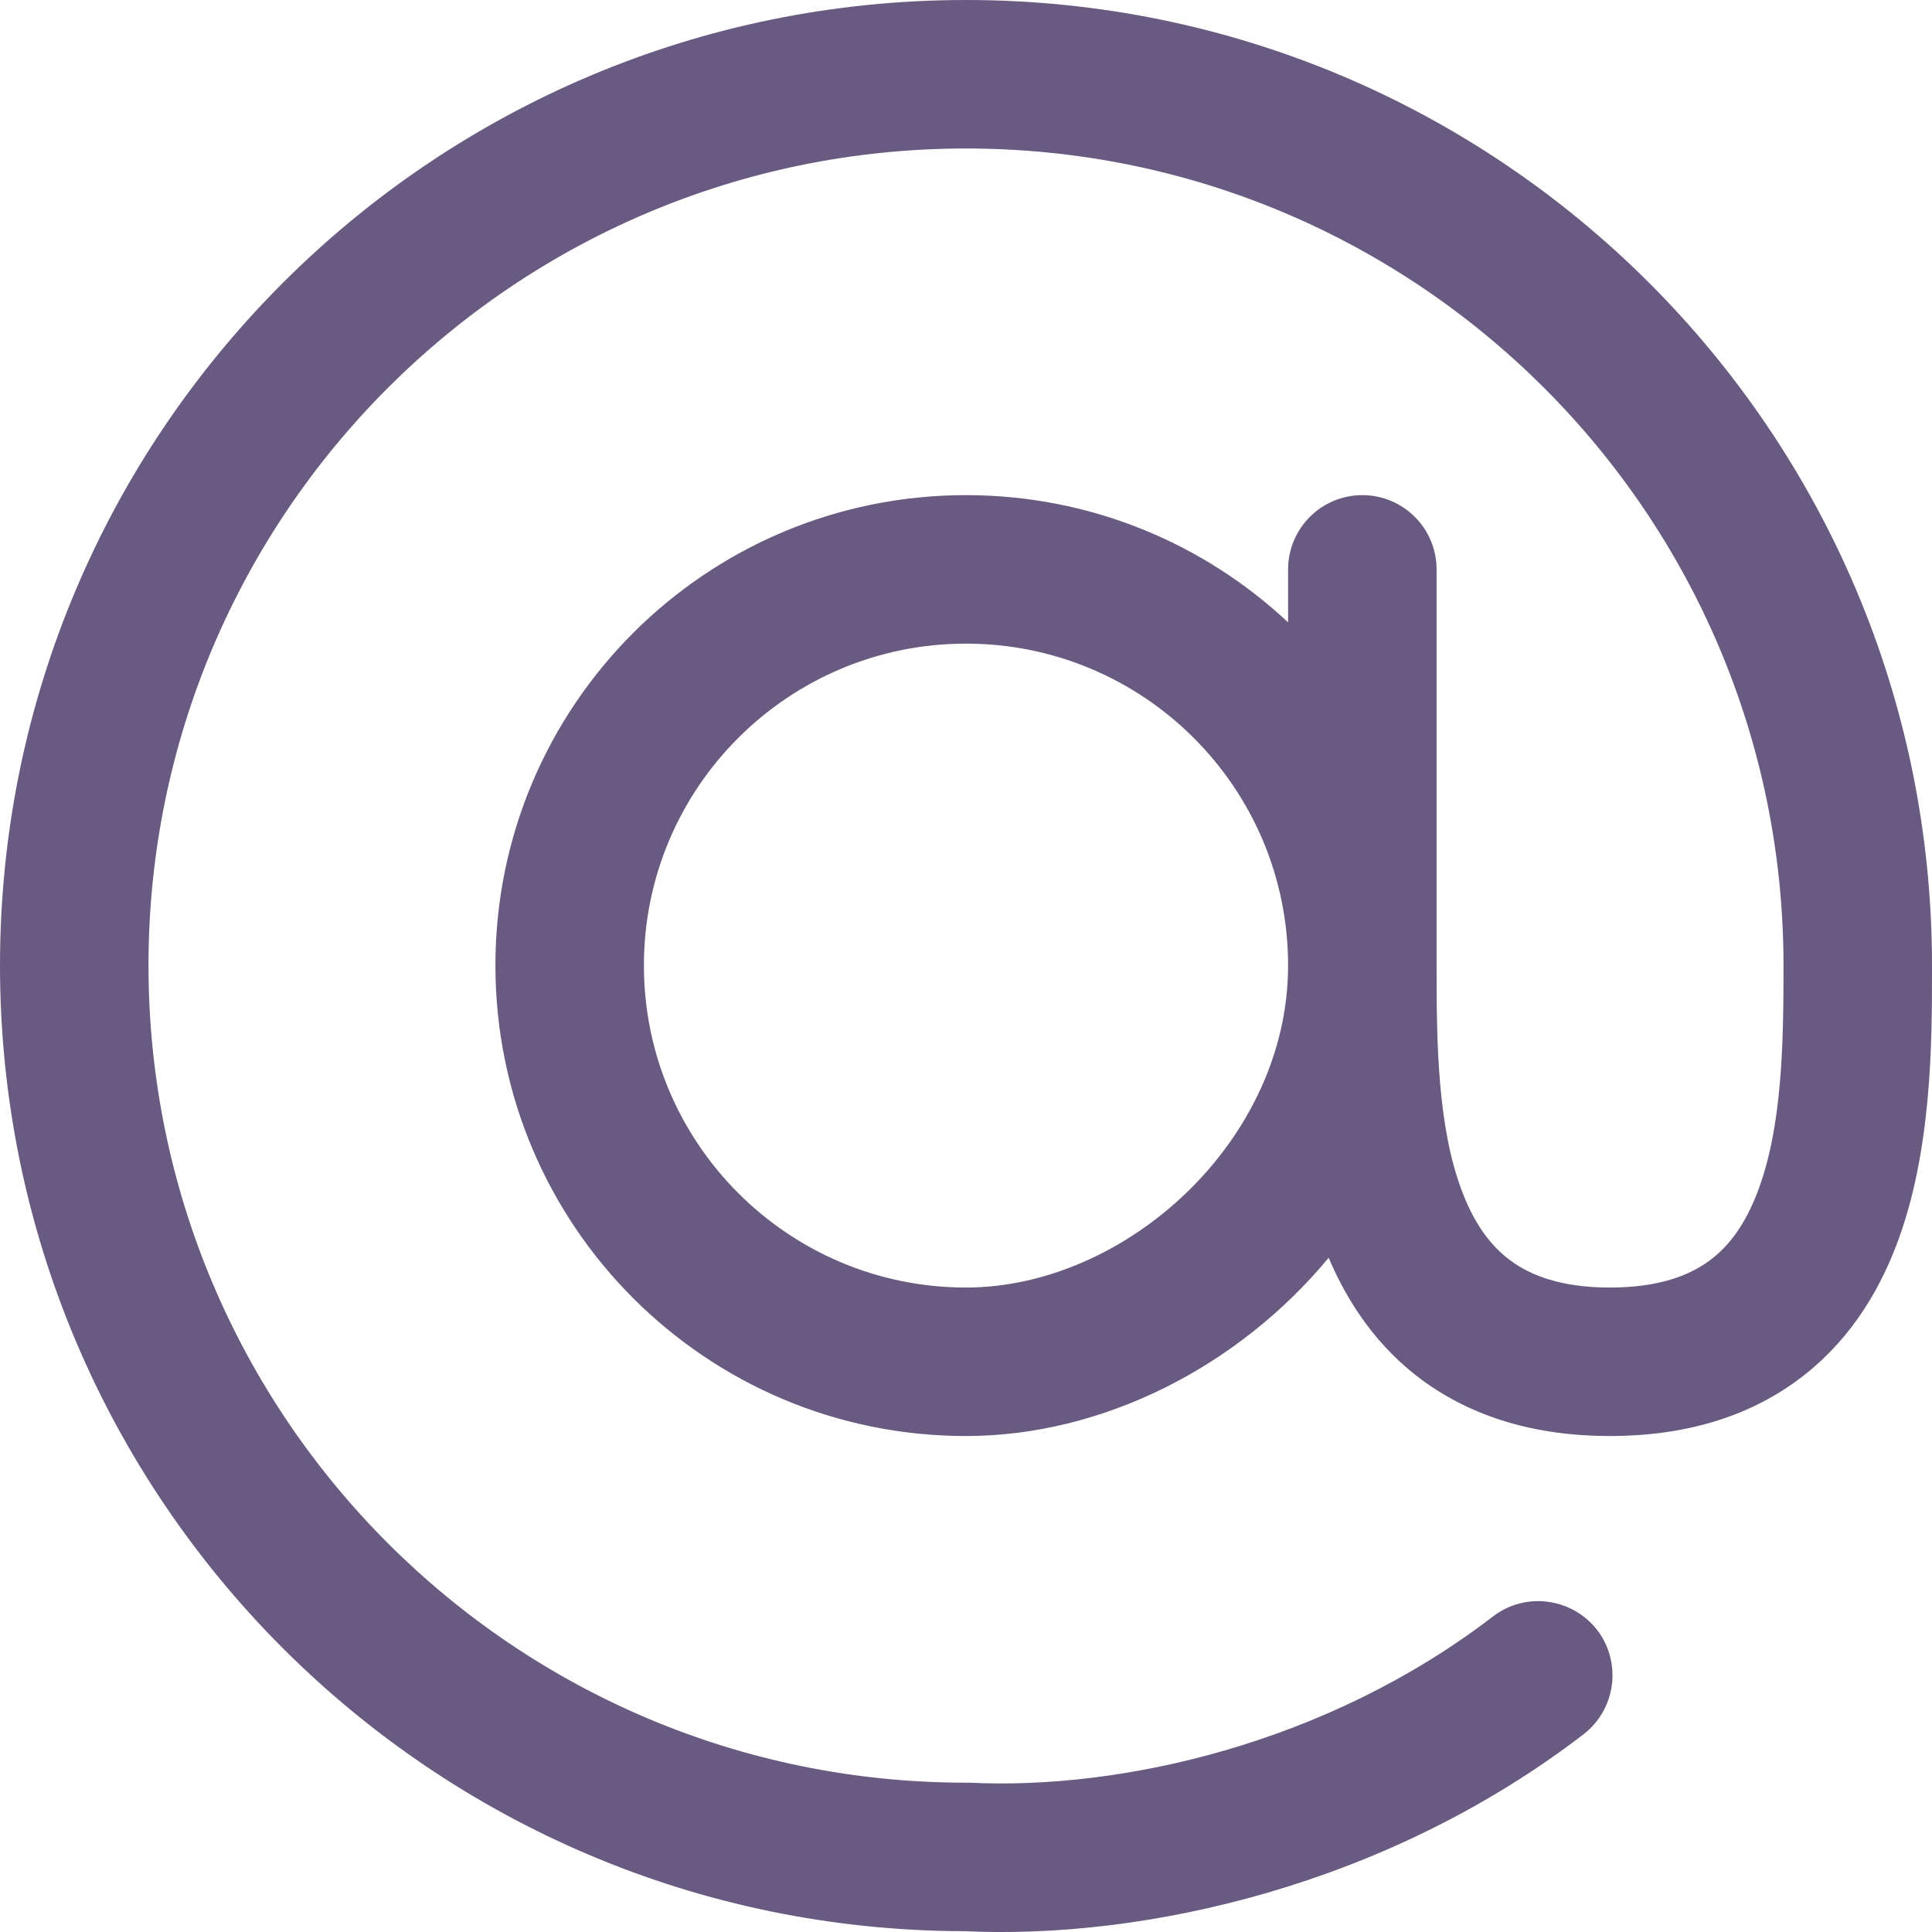
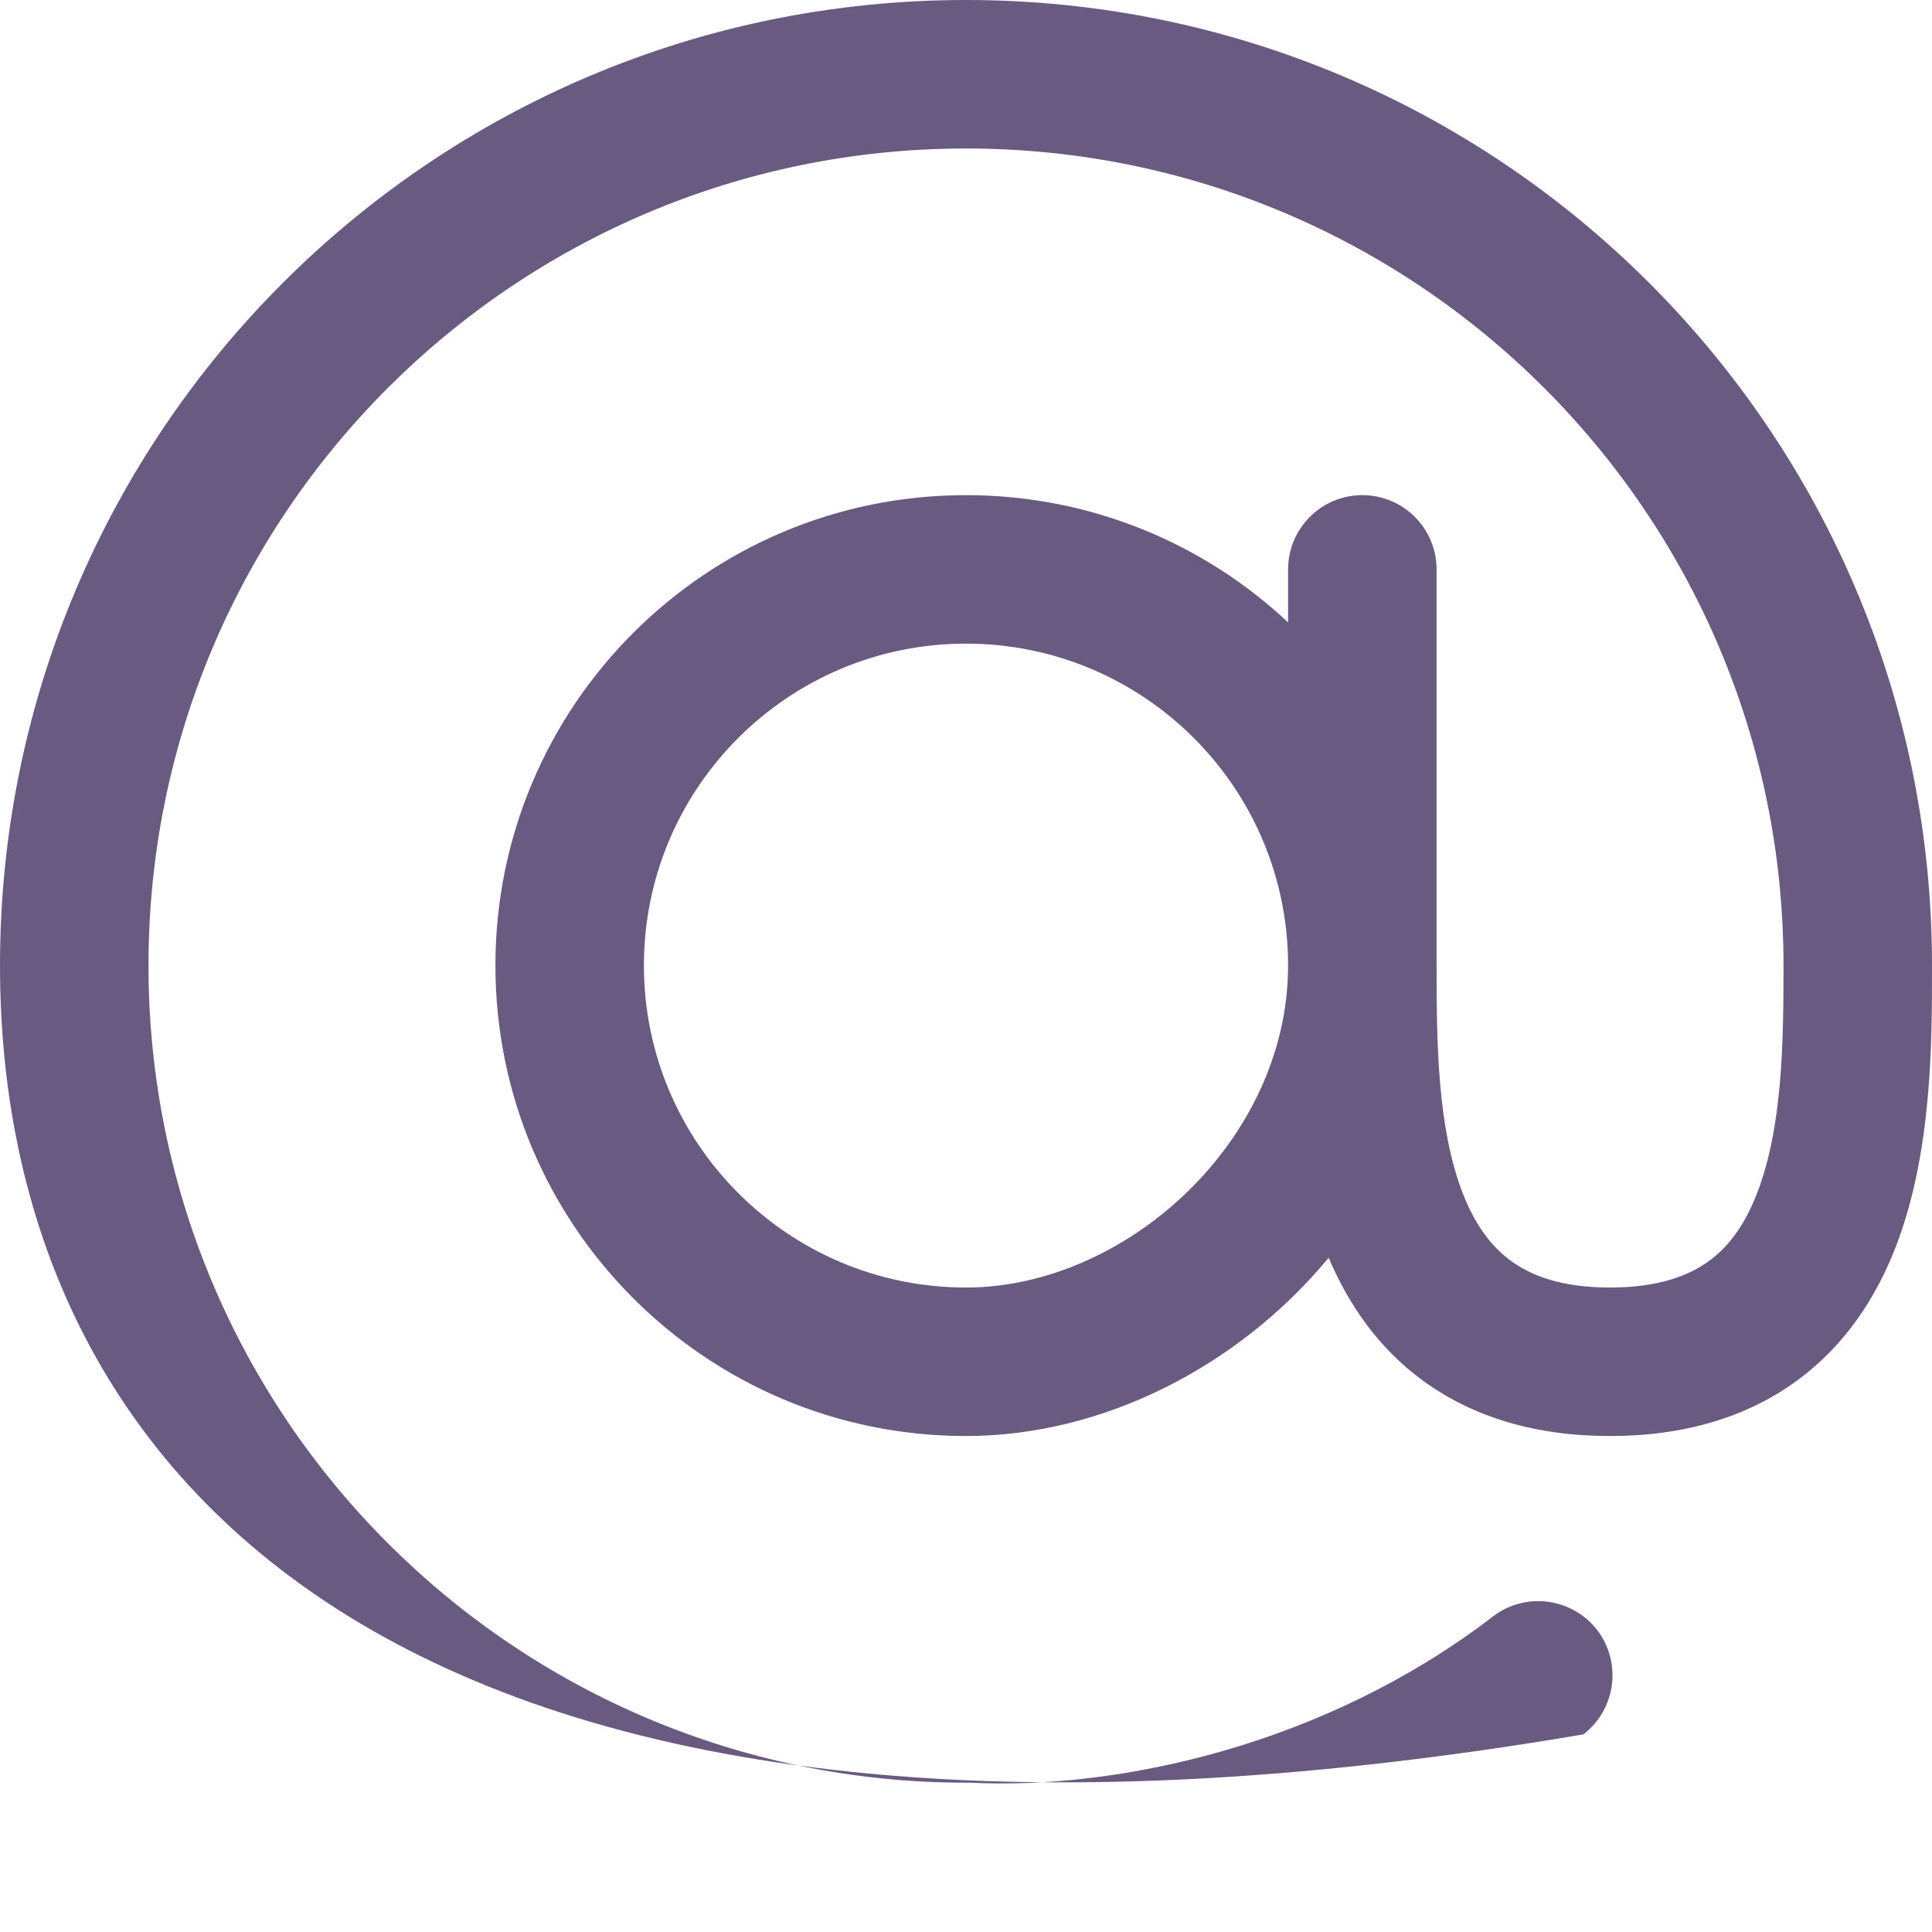
<svg xmlns="http://www.w3.org/2000/svg" width="7" height="7" viewBox="0 0 7 7" fill="none">
-   <path fill-rule="evenodd" clip-rule="evenodd" d="M3.5 0.538C1.864 0.538 0.538 1.864 0.538 3.498C0.538 5.133 1.864 6.459 3.5 6.459C3.504 6.459 3.509 6.459 3.513 6.459C4.058 6.486 4.806 6.32 5.409 5.857C5.527 5.766 5.696 5.789 5.787 5.906C5.877 6.024 5.855 6.193 5.737 6.284C5.024 6.831 4.15 7.028 3.493 6.997C1.563 6.993 0 5.428 0 3.498C0 1.566 1.567 0 3.5 0C5.433 0 7 1.566 7 3.498C7 3.504 7 3.51 7 3.516C7 3.775 7 4.176 6.87 4.514C6.801 4.694 6.69 4.871 6.511 5.002C6.331 5.134 6.104 5.203 5.833 5.203C5.562 5.203 5.336 5.134 5.155 5.002C4.991 4.882 4.884 4.722 4.814 4.557C4.487 4.952 3.995 5.203 3.5 5.203C2.558 5.203 1.795 4.44 1.795 3.498C1.795 2.557 2.558 1.794 3.5 1.794C3.951 1.794 4.362 1.969 4.667 2.255V2.063C4.667 1.915 4.787 1.794 4.936 1.794C5.085 1.794 5.205 1.915 5.205 2.063V3.498C5.205 3.779 5.208 4.085 5.299 4.321C5.342 4.433 5.4 4.514 5.474 4.568C5.546 4.621 5.656 4.665 5.833 4.665C6.011 4.665 6.121 4.621 6.193 4.568C6.267 4.514 6.324 4.433 6.367 4.321C6.458 4.085 6.462 3.779 6.462 3.498C6.462 1.864 5.136 0.538 3.5 0.538ZM4.667 3.498C4.667 2.854 4.144 2.332 3.5 2.332C2.856 2.332 2.333 2.854 2.333 3.498C2.333 4.142 2.856 4.665 3.5 4.665C4.078 4.665 4.667 4.134 4.667 3.498Z" fill="#695A81" />
+   <path fill-rule="evenodd" clip-rule="evenodd" d="M3.5 0.538C1.864 0.538 0.538 1.864 0.538 3.498C0.538 5.133 1.864 6.459 3.5 6.459C3.504 6.459 3.509 6.459 3.513 6.459C4.058 6.486 4.806 6.32 5.409 5.857C5.527 5.766 5.696 5.789 5.787 5.906C5.877 6.024 5.855 6.193 5.737 6.284C1.563 6.993 0 5.428 0 3.498C0 1.566 1.567 0 3.5 0C5.433 0 7 1.566 7 3.498C7 3.504 7 3.51 7 3.516C7 3.775 7 4.176 6.87 4.514C6.801 4.694 6.69 4.871 6.511 5.002C6.331 5.134 6.104 5.203 5.833 5.203C5.562 5.203 5.336 5.134 5.155 5.002C4.991 4.882 4.884 4.722 4.814 4.557C4.487 4.952 3.995 5.203 3.5 5.203C2.558 5.203 1.795 4.44 1.795 3.498C1.795 2.557 2.558 1.794 3.5 1.794C3.951 1.794 4.362 1.969 4.667 2.255V2.063C4.667 1.915 4.787 1.794 4.936 1.794C5.085 1.794 5.205 1.915 5.205 2.063V3.498C5.205 3.779 5.208 4.085 5.299 4.321C5.342 4.433 5.4 4.514 5.474 4.568C5.546 4.621 5.656 4.665 5.833 4.665C6.011 4.665 6.121 4.621 6.193 4.568C6.267 4.514 6.324 4.433 6.367 4.321C6.458 4.085 6.462 3.779 6.462 3.498C6.462 1.864 5.136 0.538 3.5 0.538ZM4.667 3.498C4.667 2.854 4.144 2.332 3.5 2.332C2.856 2.332 2.333 2.854 2.333 3.498C2.333 4.142 2.856 4.665 3.5 4.665C4.078 4.665 4.667 4.134 4.667 3.498Z" fill="#695A81" />
</svg>